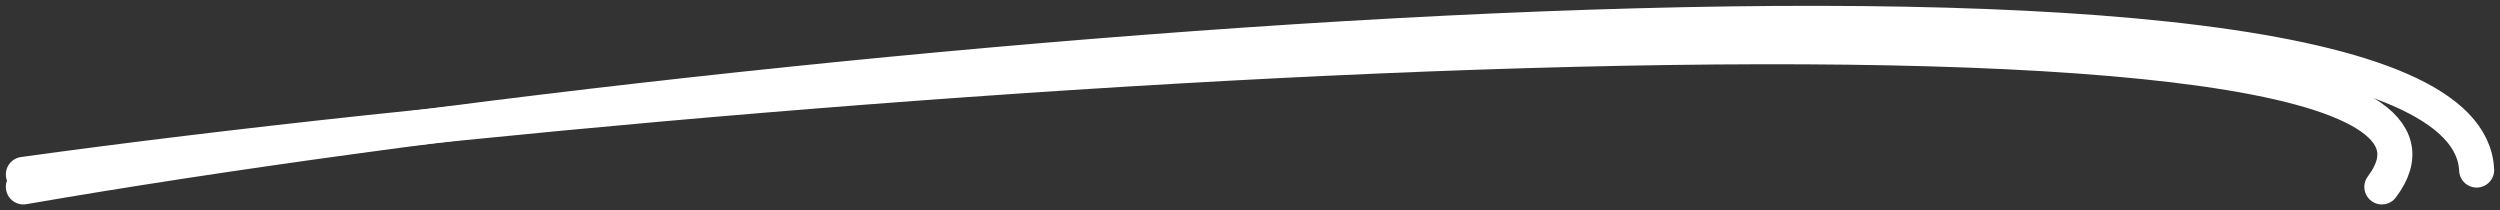
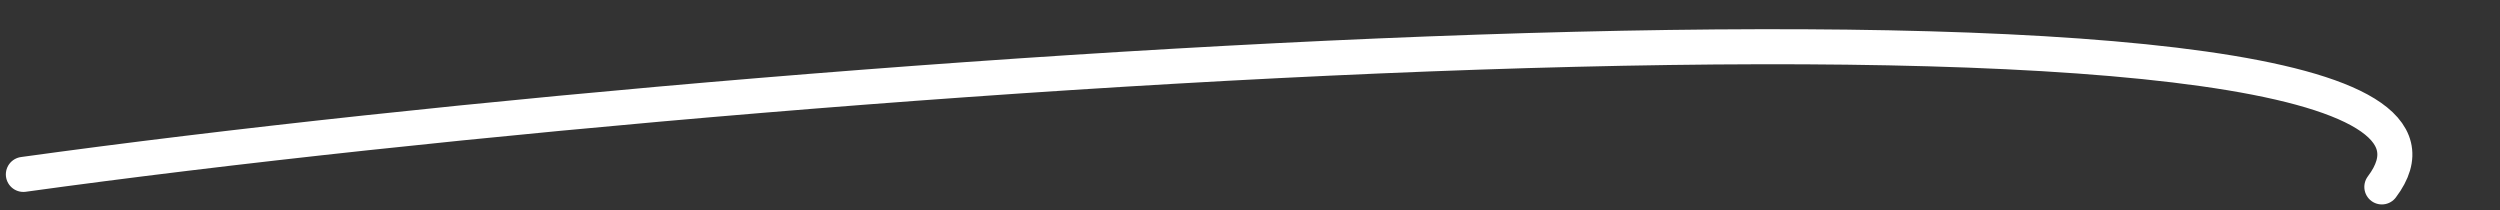
<svg xmlns="http://www.w3.org/2000/svg" width="214" height="18" viewBox="0 0 214 18" fill="none">
  <rect x="0" y="0" width="214" height="18" fill="#333333" stroke="none" />
-   <path d="M2 16C69.764 4.275 211.019 -7.857 212 14.556" stroke="white" stroke-width="3" stroke-linecap="round" />
  <path d="M2 14.929C71.686 5.291 219.258 -4.348 203.886 16" stroke="white" stroke-width="3" stroke-linecap="round" />
</svg>